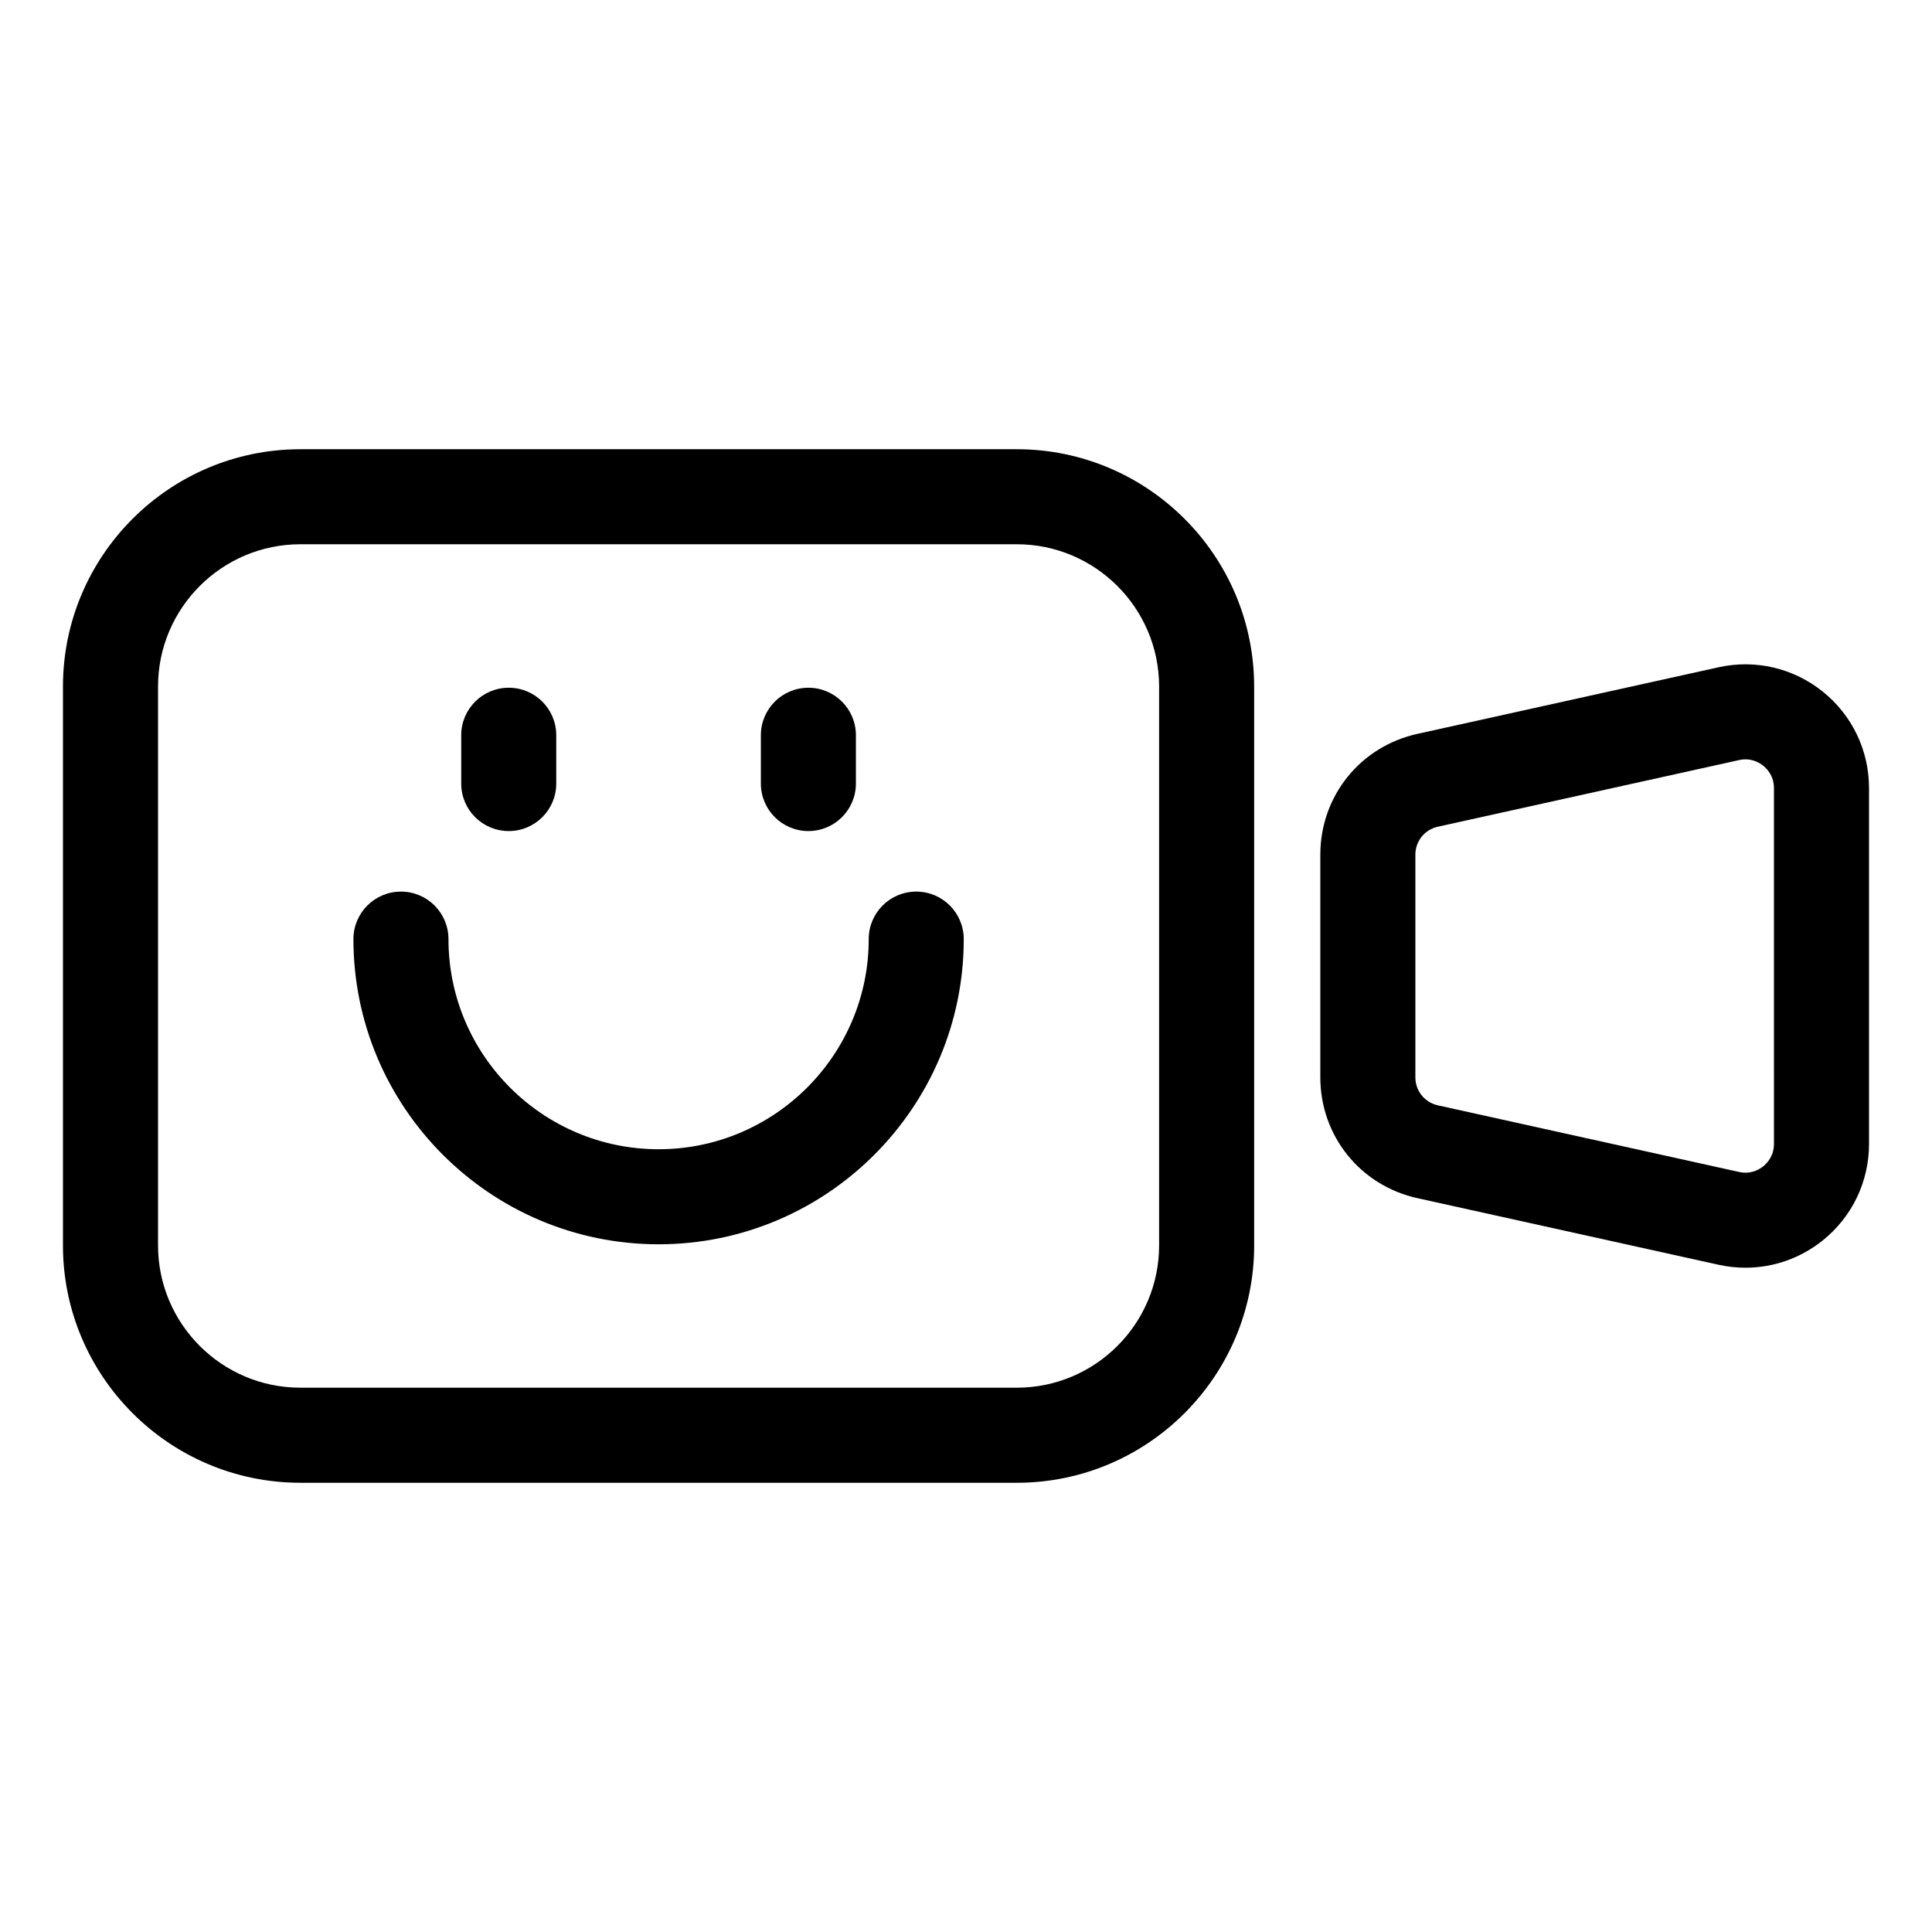
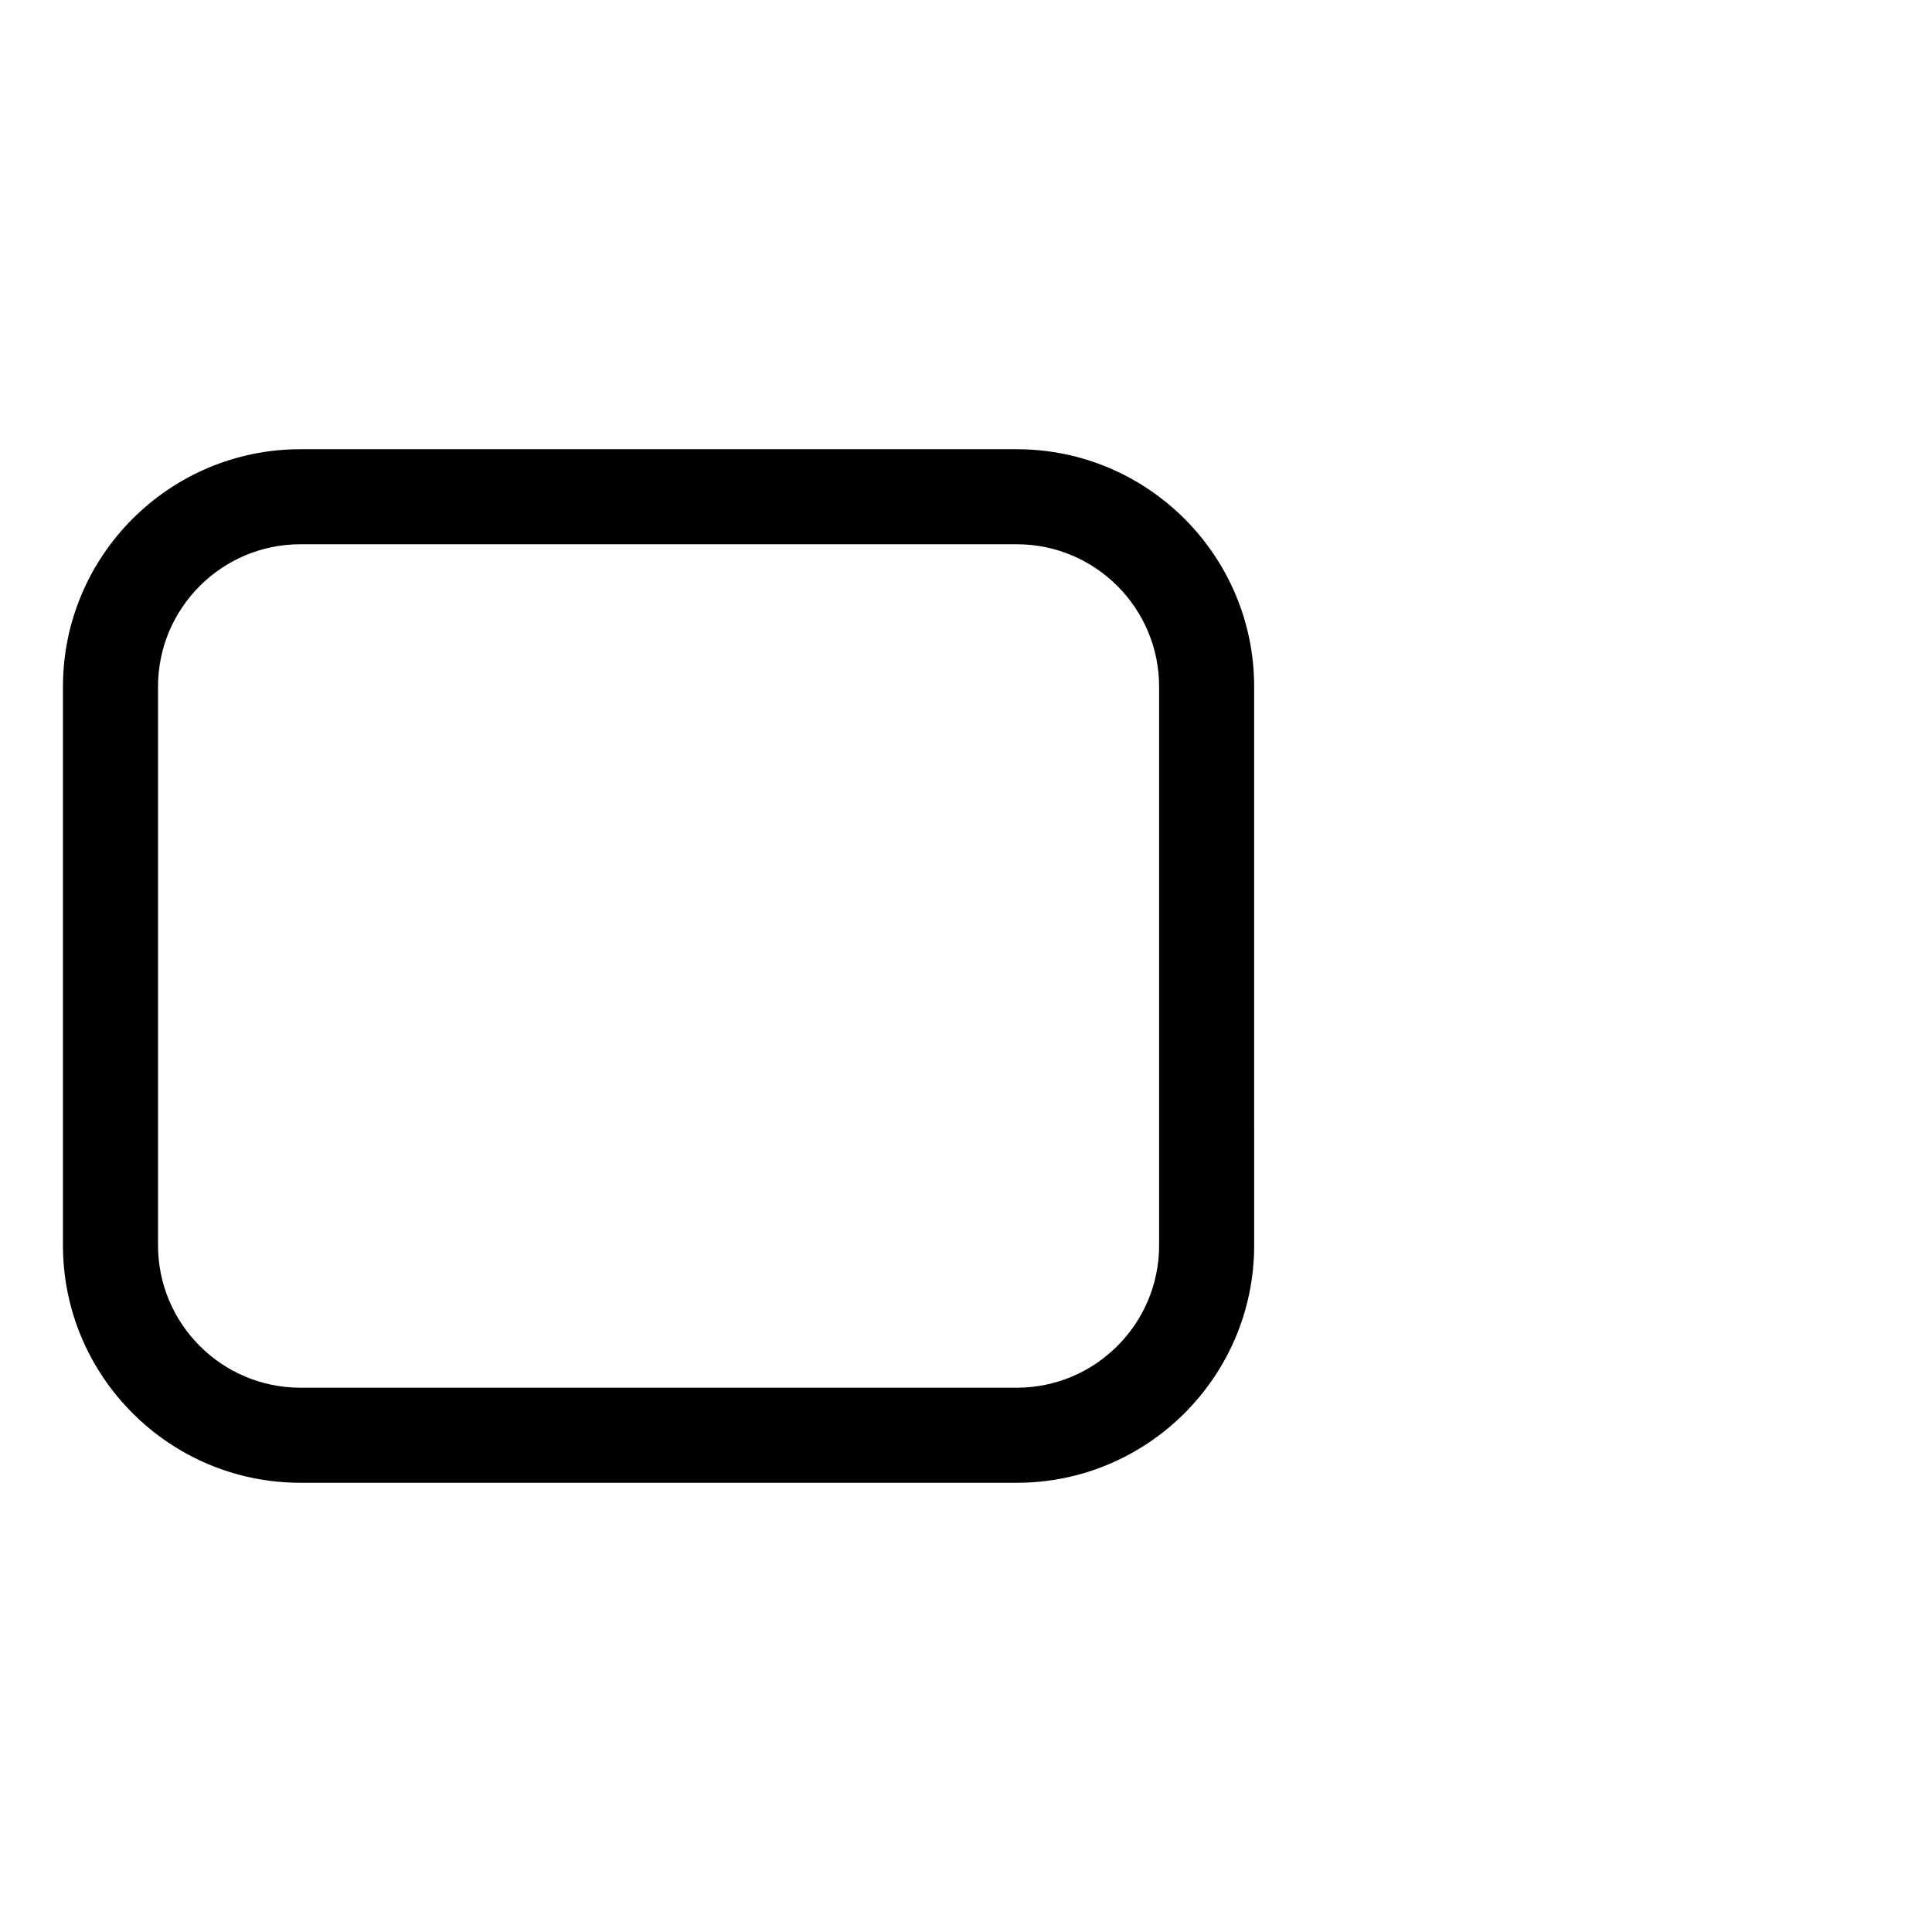
<svg xmlns="http://www.w3.org/2000/svg" fill="#000000" width="800px" height="800px" version="1.1" viewBox="144 144 512 512">
  <g>
    <path d="m223.59 536.95h189.87c34.688 0 62.906-28.219 62.906-62.906l-0.004-148.09c0-34.688-28.219-62.906-62.906-62.906h-189.87c-34.684 0-62.902 28.219-62.902 62.906v148.09c0 34.684 28.219 62.902 62.902 62.902zm-37.711-211c0-20.797 16.918-37.715 37.711-37.715h189.87c20.797 0 37.715 16.918 37.715 37.715v148.09c0 20.797-16.918 37.715-37.715 37.715l-189.87-0.004c-20.793 0-37.711-16.918-37.711-37.715z" />
-     <path d="m627.05 327.28c-7.793-6.254-17.863-8.602-27.613-6.449l-79.828 17.656c-15.137 3.344-25.711 16.508-25.711 32.016v59c0 15.504 10.574 28.668 25.707 32.016l79.828 17.656h0.004c2.371 0.527 4.762 0.781 7.133 0.781 7.383 0 14.582-2.496 20.477-7.234 7.793-6.254 12.262-15.57 12.262-25.562v-94.312c0-9.992-4.469-19.312-12.258-25.566zm-12.934 119.88c0 3.172-1.781 5.074-2.84 5.926-1.059 0.855-3.293 2.184-6.398 1.496l-79.832-17.66c-3.504-0.773-5.957-3.824-5.957-7.418v-59c0-3.594 2.449-6.644 5.957-7.418l79.828-17.656c3.098-0.695 5.34 0.645 6.402 1.496 1.059 0.848 2.84 2.75 2.84 5.922z" />
-     <path d="m318.53 473.75c44.594 0 80.875-36.281 80.875-80.875 0-6.957-5.637-12.594-12.594-12.594-6.957 0-12.594 5.637-12.594 12.594 0 30.707-24.98 55.684-55.684 55.684s-55.684-24.98-55.684-55.684c0-6.957-5.637-12.594-12.594-12.594-6.957 0-12.594 5.637-12.594 12.594-0.008 44.594 36.273 80.875 80.867 80.875z" />
-     <path d="m358.23 364.24c6.957 0 12.594-5.637 12.594-12.594v-12.797c0-6.957-5.637-12.594-12.594-12.594s-12.594 5.637-12.594 12.594v12.797c0 6.957 5.637 12.594 12.594 12.594z" />
-     <path d="m278.82 364.24c6.957 0 12.594-5.637 12.594-12.594v-12.797c0-6.957-5.637-12.594-12.594-12.594s-12.594 5.637-12.594 12.594v12.797c-0.004 6.957 5.637 12.594 12.594 12.594z" />
  </g>
</svg>